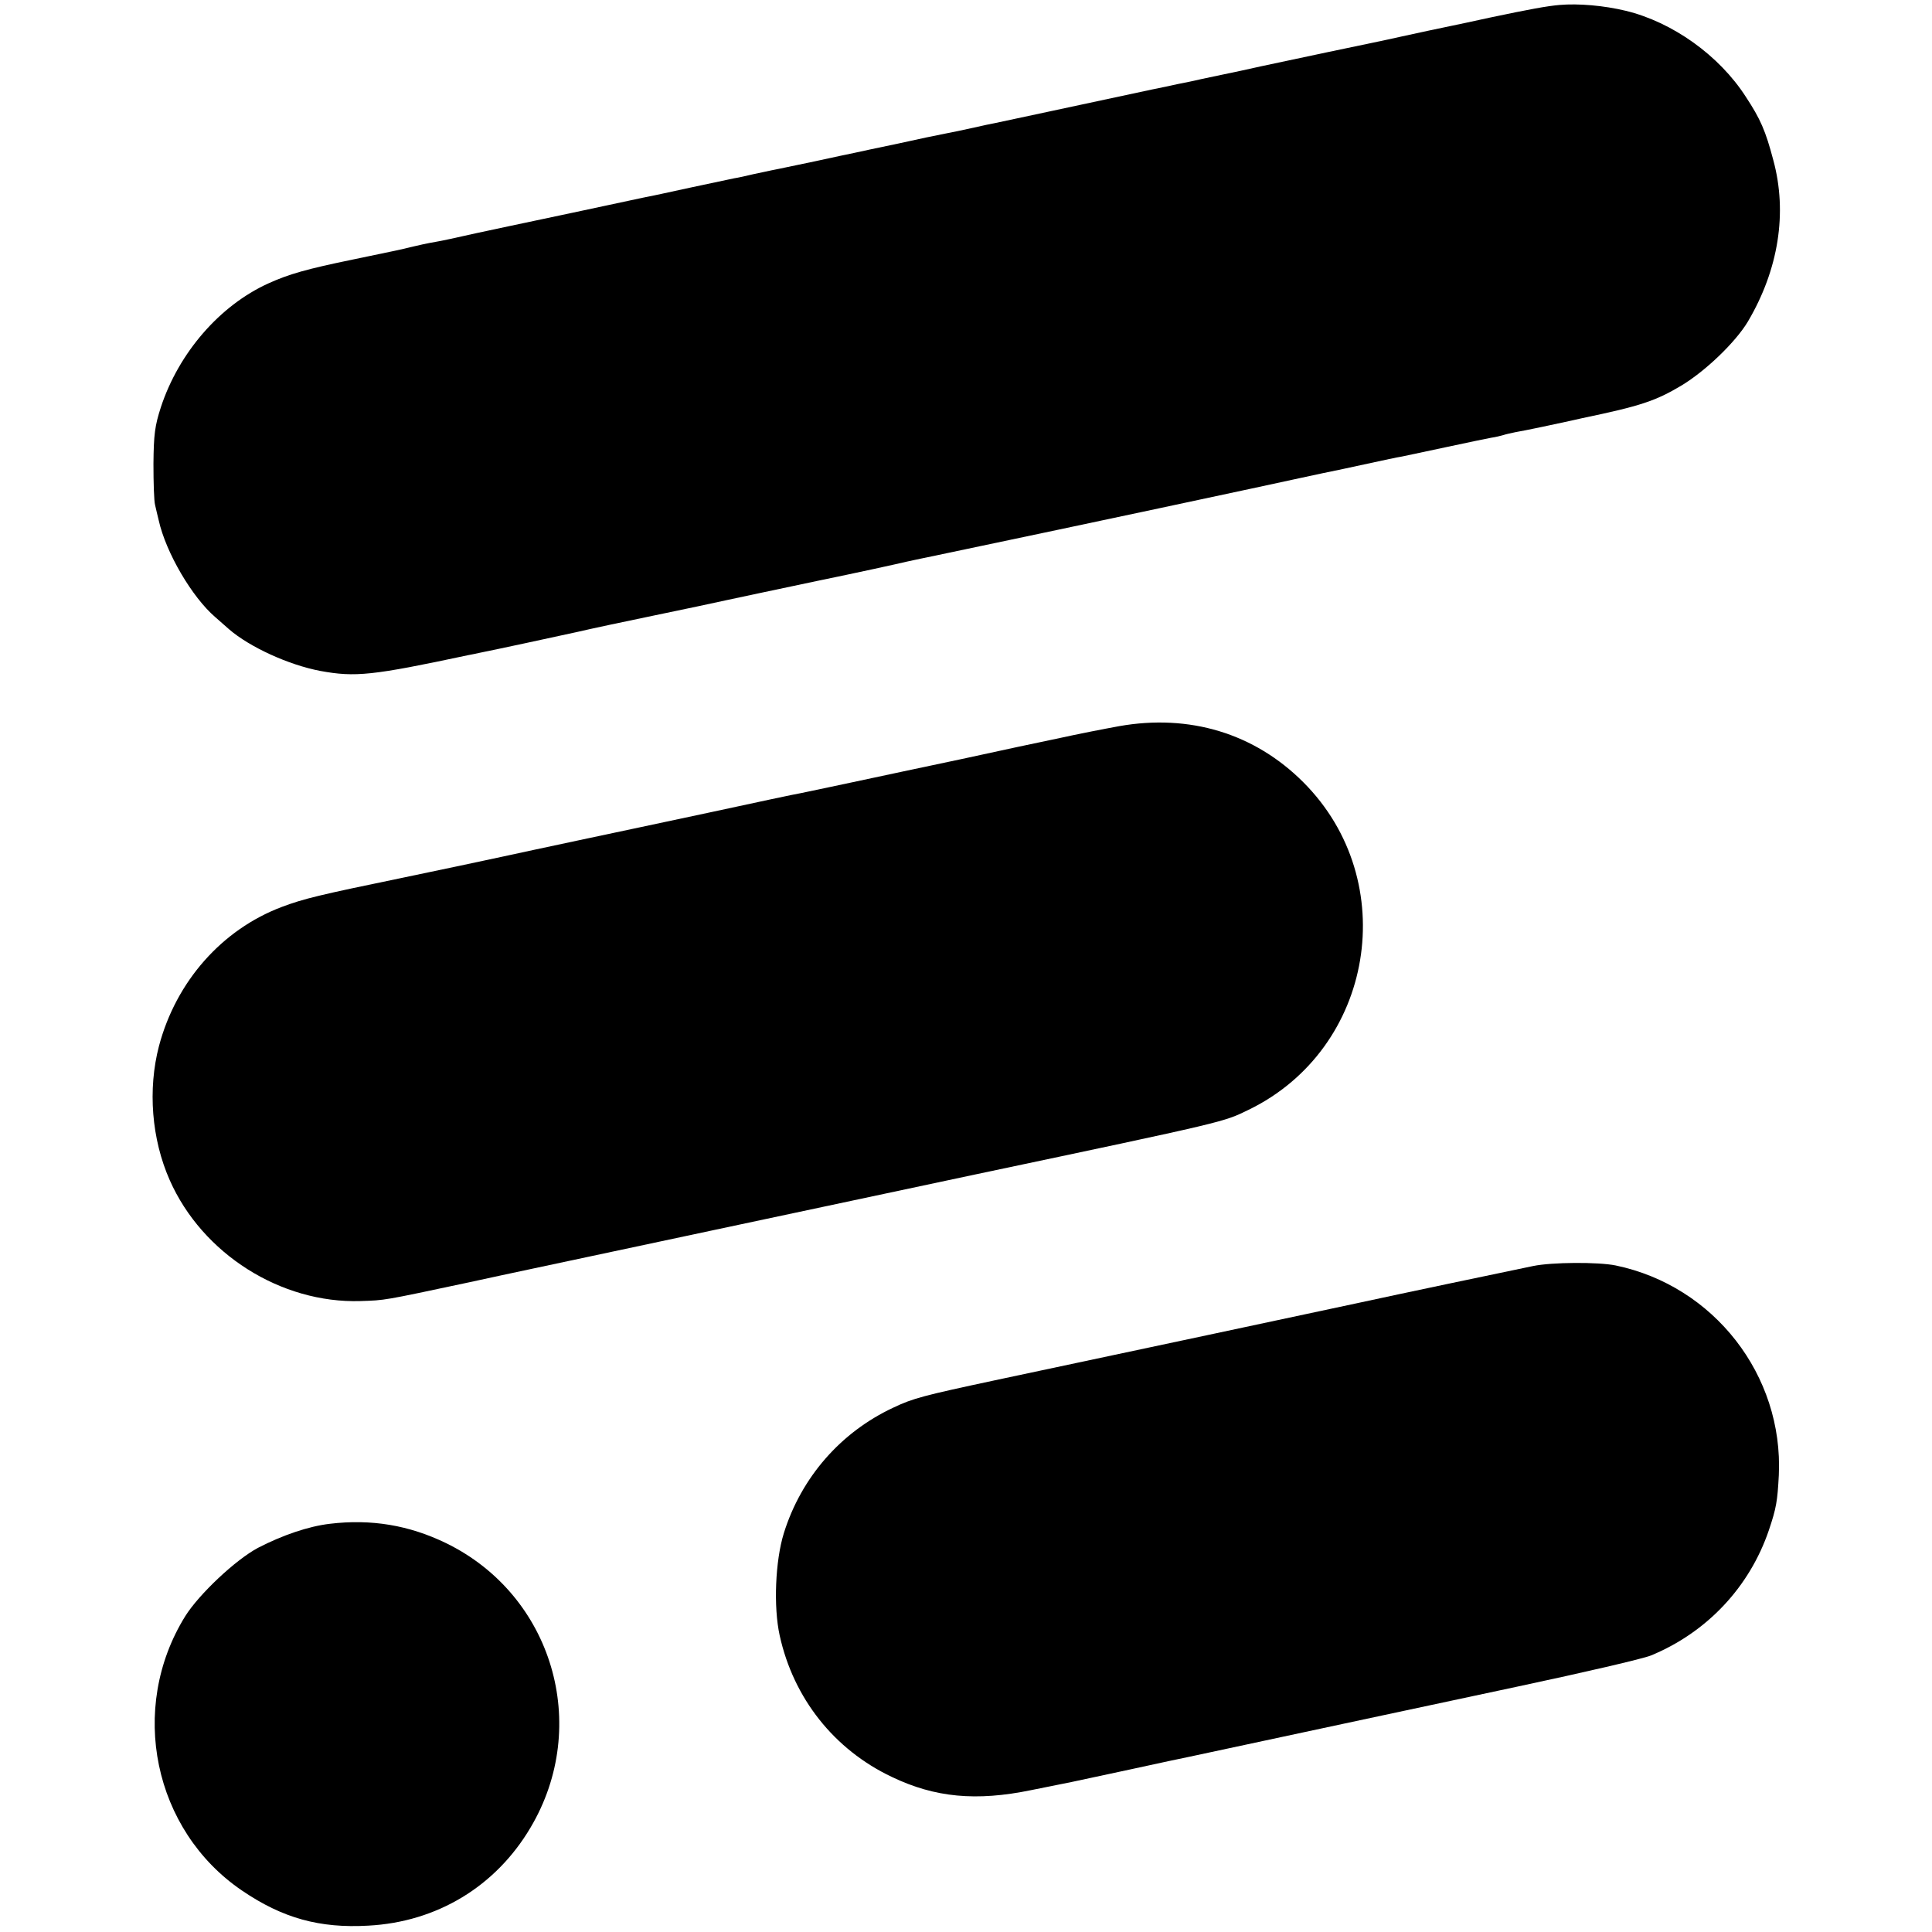
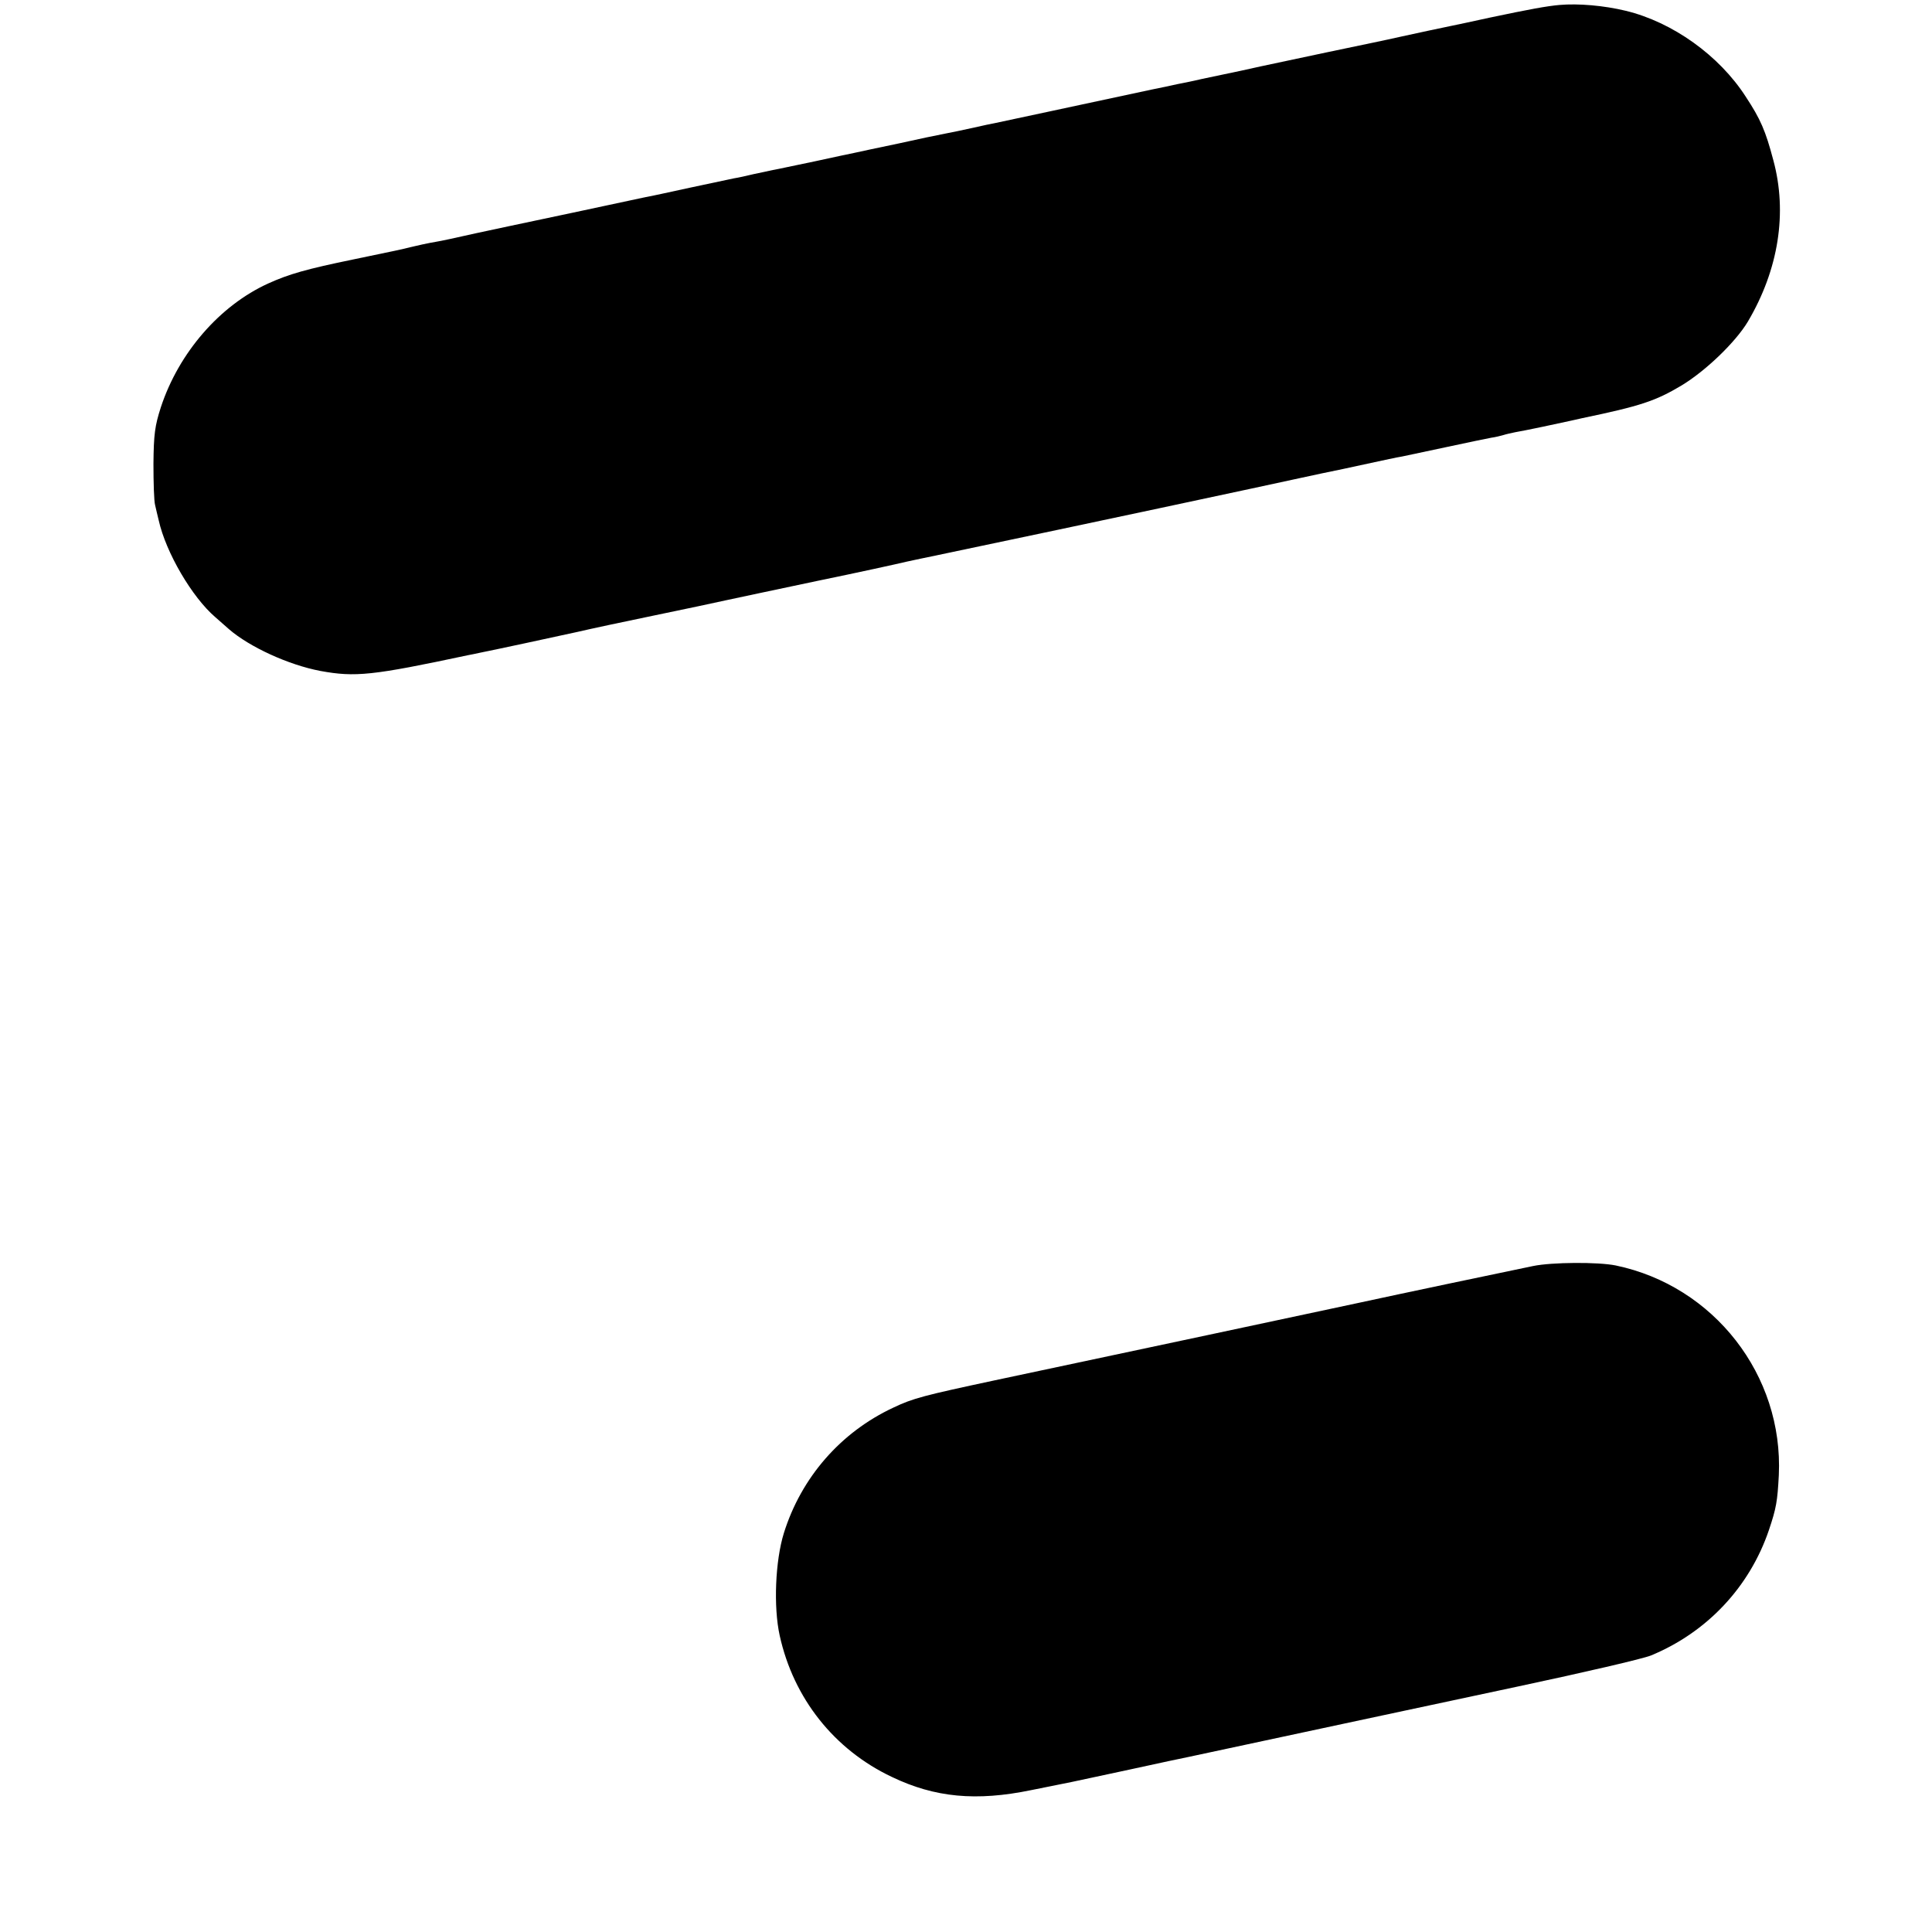
<svg xmlns="http://www.w3.org/2000/svg" height="700pt" preserveAspectRatio="xMidYMid meet" viewBox="0 0 700 700" width="700pt">
  <g transform="matrix(.1 0 0 -.1 0 700)">
    <path d="m5650 6982c-45-4-106-15-253-46-65-14-128-28-140-30-21-4-137-29-187-40-48-11-117-25-260-55-80-17-188-40-240-51-52-12-106-23-120-26-13-3-56-12-95-20-38-9-79-17-90-19-11-3-51-11-90-19-231-50-553-118-570-122-11-2-45-9-75-16-69-15-59-13-100-21-65-13-75-15-175-37-101-21-123-26-160-34-11-2-76-16-145-31-69-14-136-29-150-31-14-3-45-10-70-15-25-6-56-13-70-15-14-3-86-18-160-34s-146-32-160-34c-14-3-79-17-145-31s-172-37-235-50-169-36-235-50c-66-15-131-29-145-31-25-4-75-15-95-20-18-5-59-14-205-44-170-35-233-53-308-87-176-80-324-251-389-448-22-68-26-99-27-205 0-69 2-136 6-150 3-14 9-38 13-55 26-117 121-279 205-351 14-12 36-32 50-44 74-64 215-129 331-151 126-23 187-17 534 57 11 2 31 6 44 9 51 10 269 57 351 75 47 11 173 38 280 60s224 47 260 55 184 39 330 70c146 30 292 62 325 70 33 7 74 16 90 19 45 9 779 164 1160 246 105 23 219 47 255 55 36 7 110 23 165 35s111 24 125 26c14 3 86 18 160 34s147 31 163 34c15 2 35 7 45 10 9 3 28 7 42 10 26 4 173 35 203 42 9 2 27 6 40 9 211 44 265 62 359 118 88 53 197 158 241 232 111 188 144 394 92 585-28 106-46 148-100 230-96 149-265 270-435 311-79 19-171 27-240 21z" />
-     <path d="m4055 4369c-55-10-152-29-215-43-63-13-223-47-355-76-132-28-312-66-400-85s-171-36-185-39c-14-2-164-34-335-71-170-36-384-82-475-101s-214-46-275-59c-60-13-220-47-355-75-305-63-359-76-439-106-217-82-383-270-445-504-41-157-27-337 39-486 118-267 403-447 691-438 91 3 79 1 394 68 146 32 337 72 425 91s297 63 465 99 593 126 945 201c919 194 896 189 989 234 455 221 556 829 198 1187-177 177-412 248-667 203z" />
    <path d="m5555 2413c-83-17-502-105-630-133-88-19-947-202-1320-281-257-55-297-65-368-99-191-89-334-253-397-455-31-100-38-267-15-371 50-227 197-413 406-512 156-75 306-89 505-48 71 14 138 28 149 30s106 23 210 45c105 23 199 43 210 45 19 4 276 59 635 136 74 16 327 70 562 120s451 100 480 112c203 84 357 248 427 454 27 80 31 105 36 199 17 362-235 686-591 760-64 13-231 12-299-2z" />
-     <path d="m1195 1479c-77-9-171-41-260-87-81-43-214-168-264-248-207-334-115-776 206-994 147-100 281-137 457-127 249 13 462 142 588 355 220 370 80 843-306 1031-134 65-271 88-421 70z" />
  </g>
</svg>